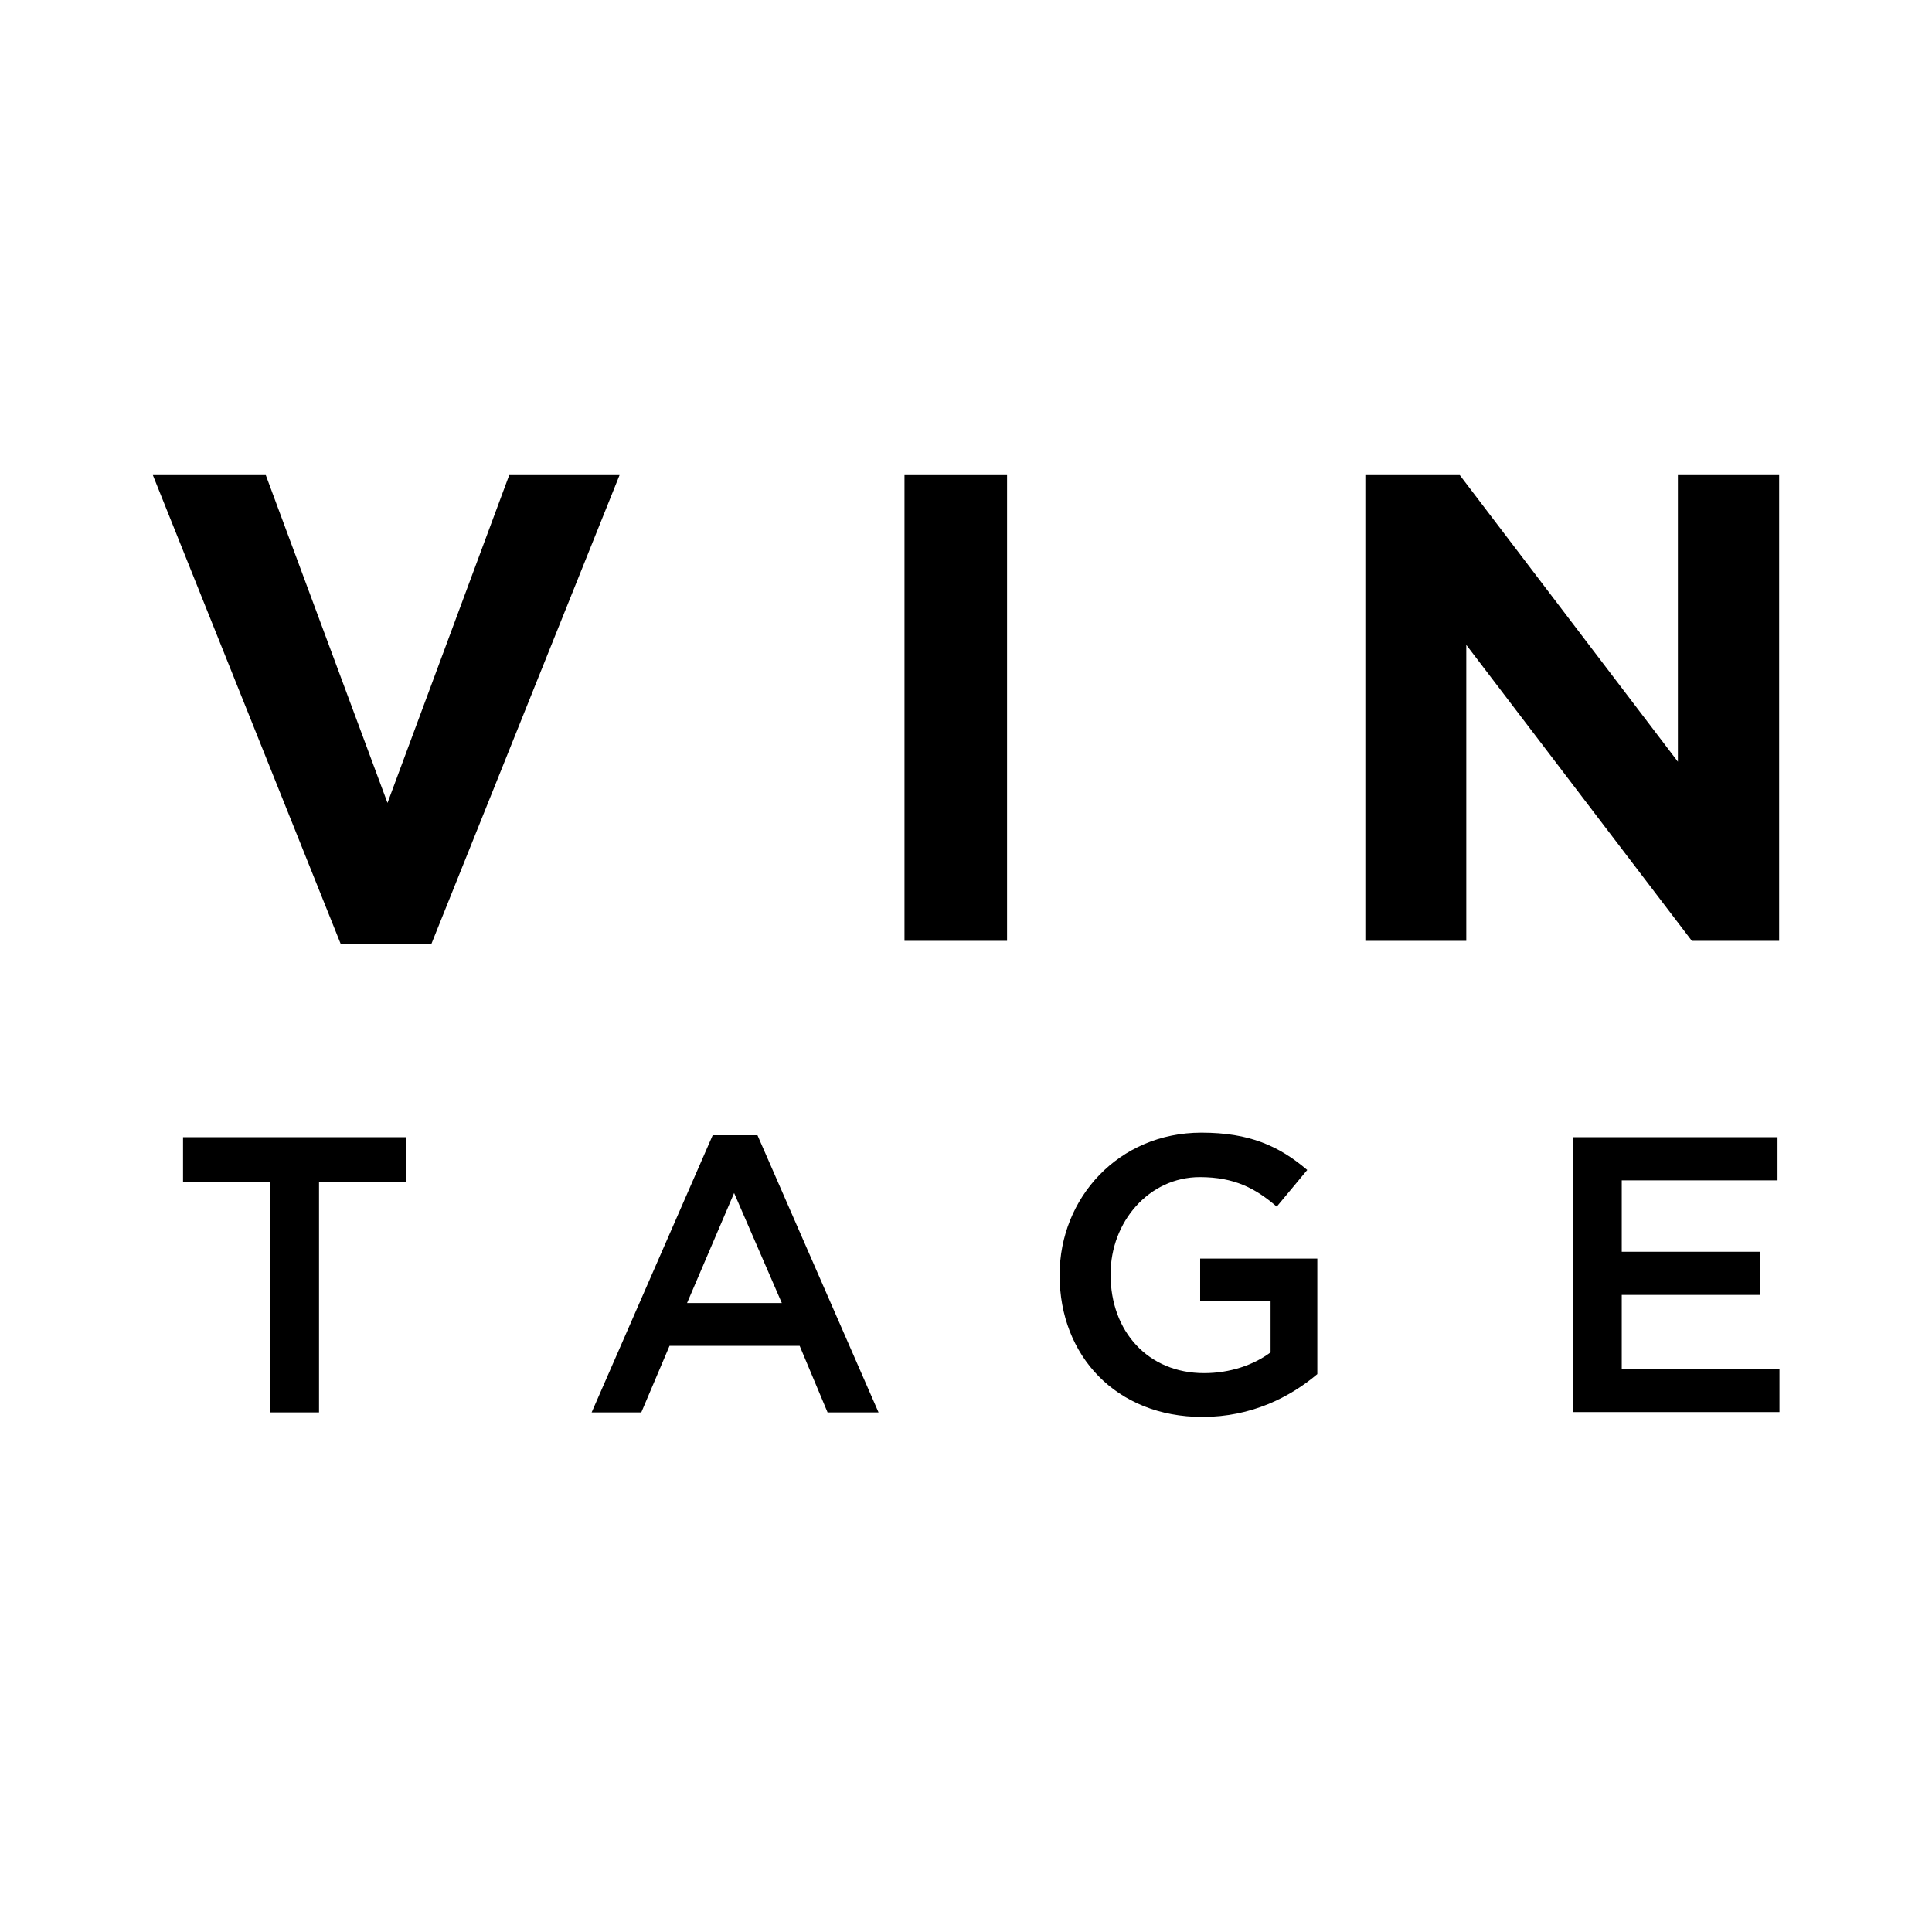
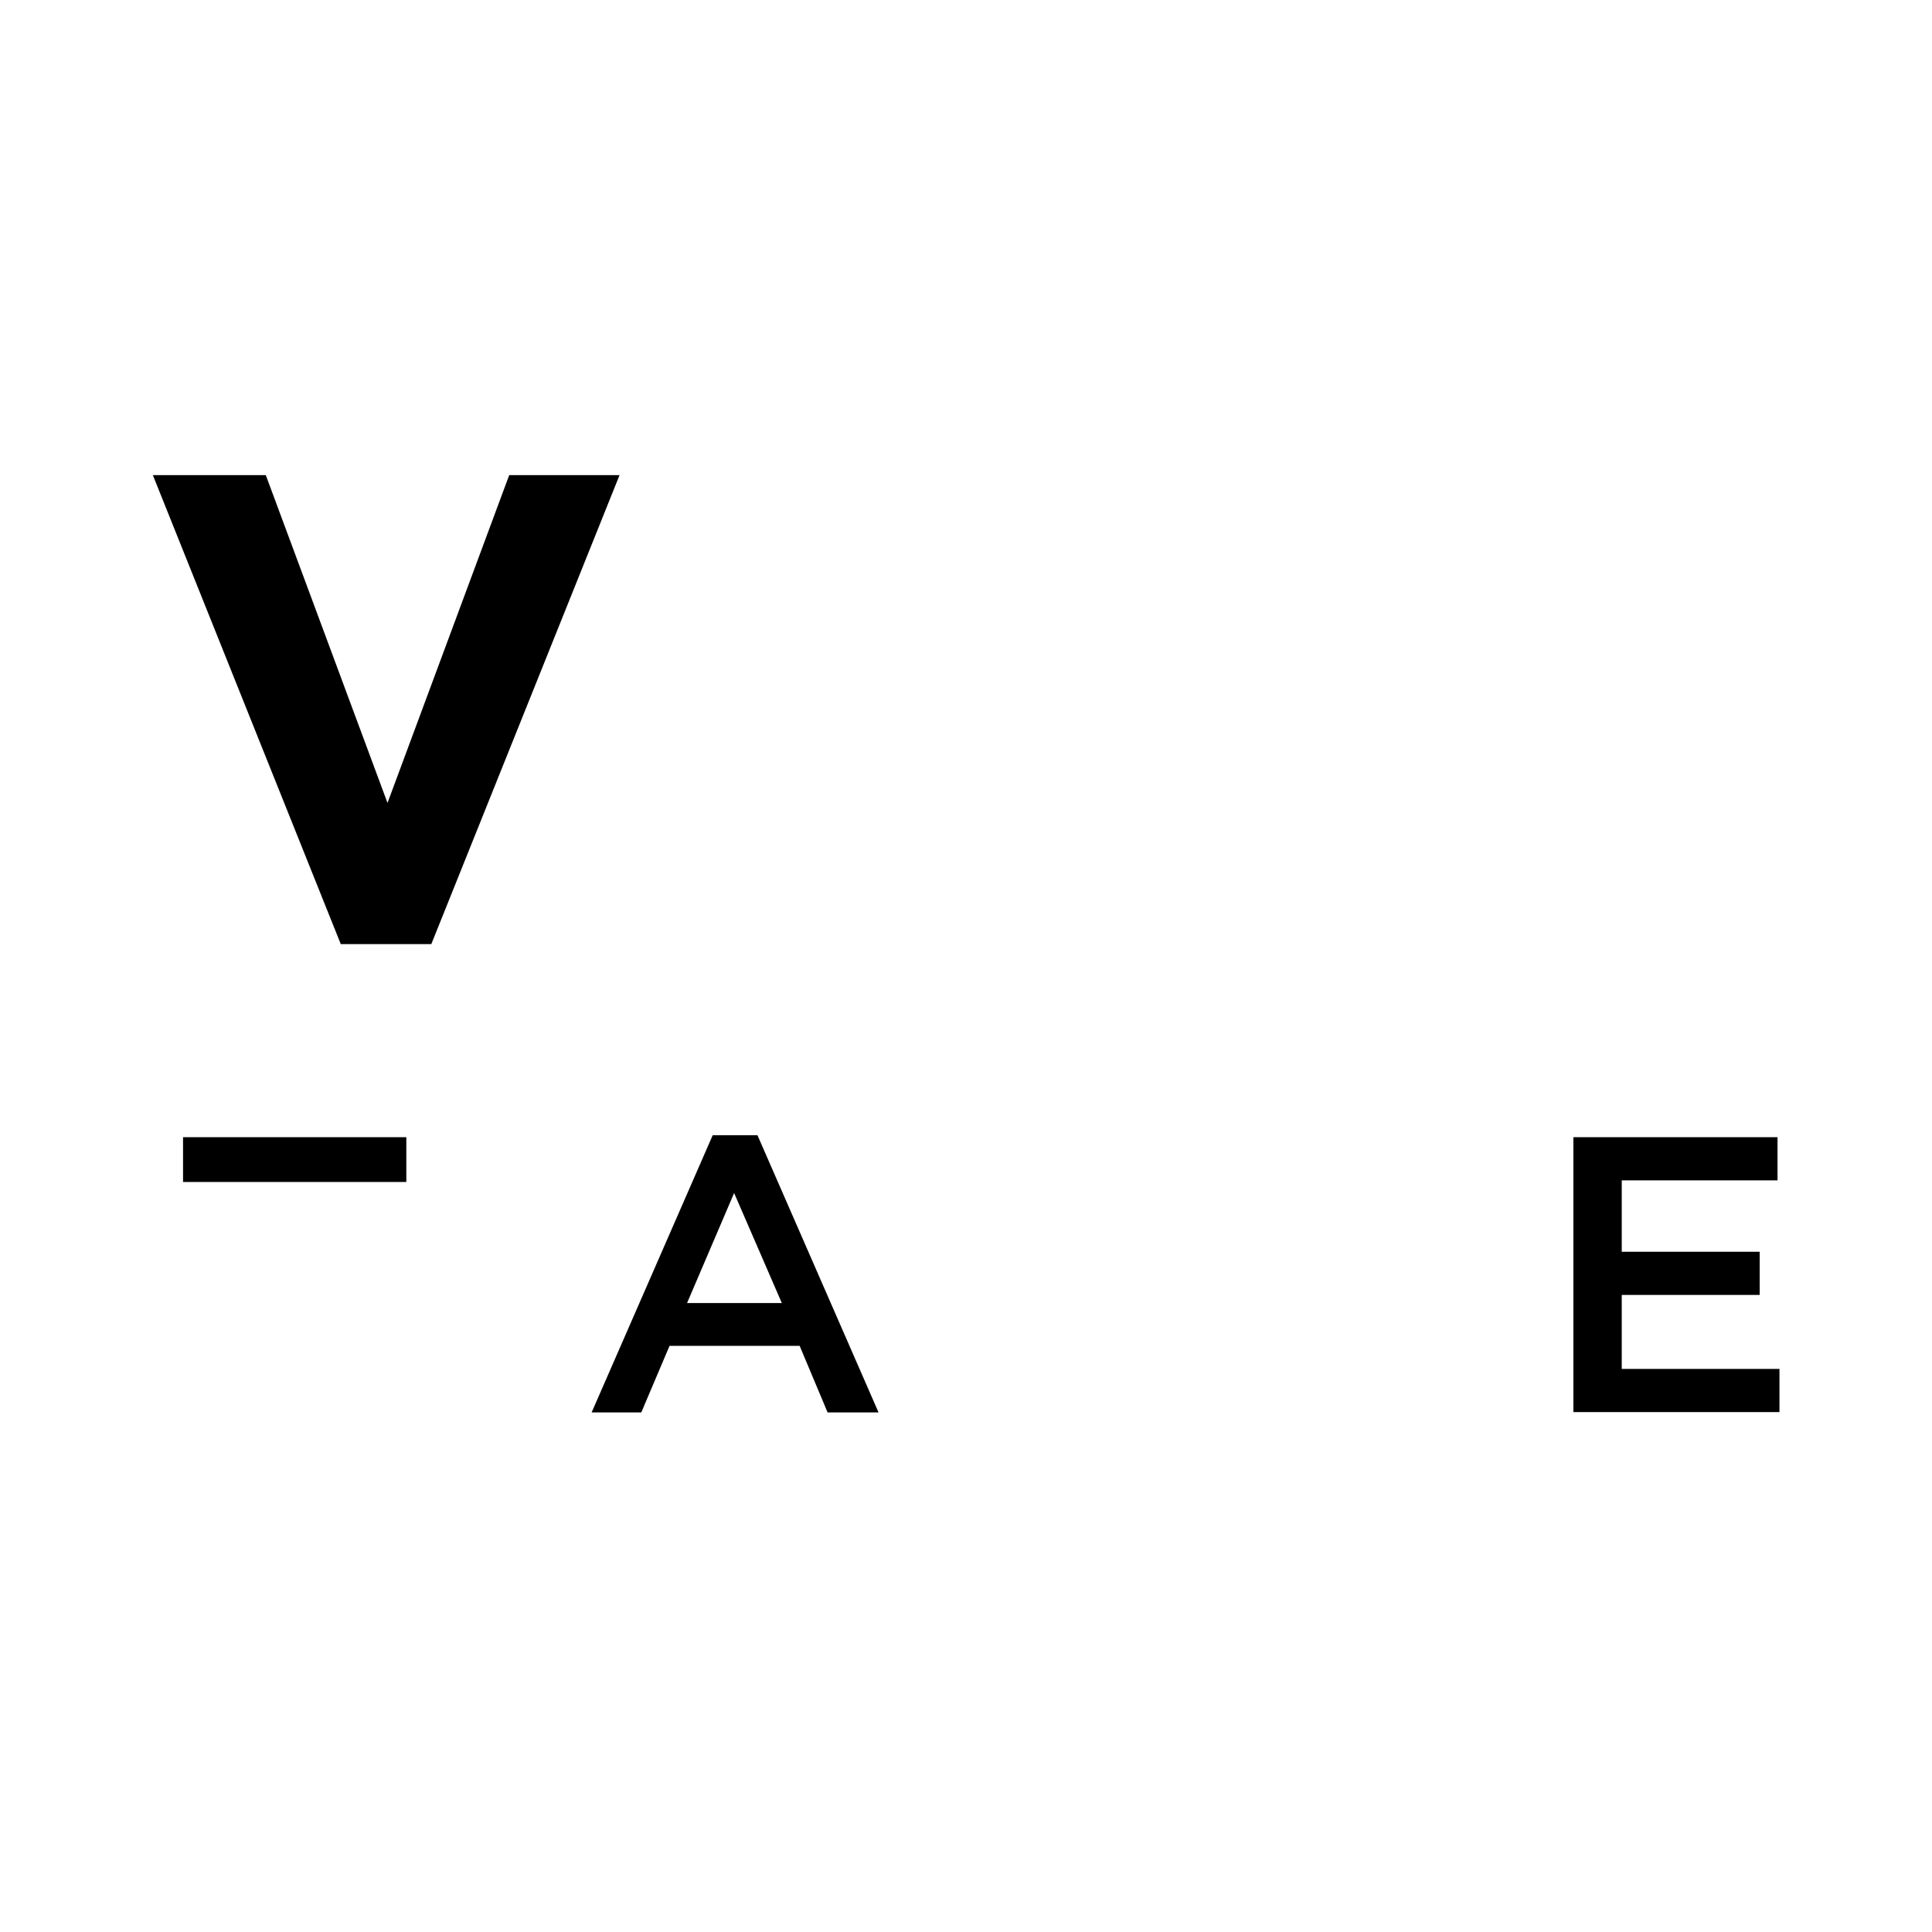
<svg xmlns="http://www.w3.org/2000/svg" version="1.1" id="Capa_1" x="0px" y="0px" viewBox="0 0 595.3 595.3" style="enable-background:new 0 0 595.3 595.3;" xml:space="preserve">
  <g>
    <path d="M47.1,146.4h34.8l37.5,101l37.5-101h34l-58,144.5h-27.9L47.1,146.4z" />
-     <path d="M278.7,146.4h31.6v143.5h-31.6V146.4z" />
-     <path d="M420.7,146.4h29.1l67.2,88.3v-88.3h31.2v143.5h-26.9l-69.5-91.2v91.2h-31.1V146.4z" />
-     <path d="M83.3,364.2H56.4v-13.8h68.8v13.8H98.3v71h-15V364.2z" />
+     <path d="M83.3,364.2H56.4v-13.8h68.8v13.8H98.3h-15V364.2z" />
    <path d="M219.6,349.8h13.8l37.3,85.4H255l-8.6-20.5h-40.1l-8.7,20.5h-15.3L219.6,349.8z M240.9,401.5l-14.7-33.9l-14.5,33.9H240.9z   " />
-     <path d="M326.5,393v-0.2c0-23.7,18.2-43.8,43.7-43.8c14.8,0,23.9,4.1,32.6,11.5l-9.4,11.3c-6.5-5.6-13-9.1-23.7-9.1   c-15.6,0-27.5,13.7-27.5,29.9v0.2c0,17.4,11.5,30.3,28.8,30.3c8,0,15.3-2.5,20.5-6.4v-15.9h-21.7v-13h36.1v35.6   c-8.4,7.1-20.3,13.2-35.4,13.2C343.9,436.6,326.5,417.7,326.5,393z" />
    <path d="M484.8,350.4h62.9v13.3h-48v22h42.5v13.3h-42.5v22.8h48.6v13.3h-63.5V350.4z" />
  </g>
</svg>